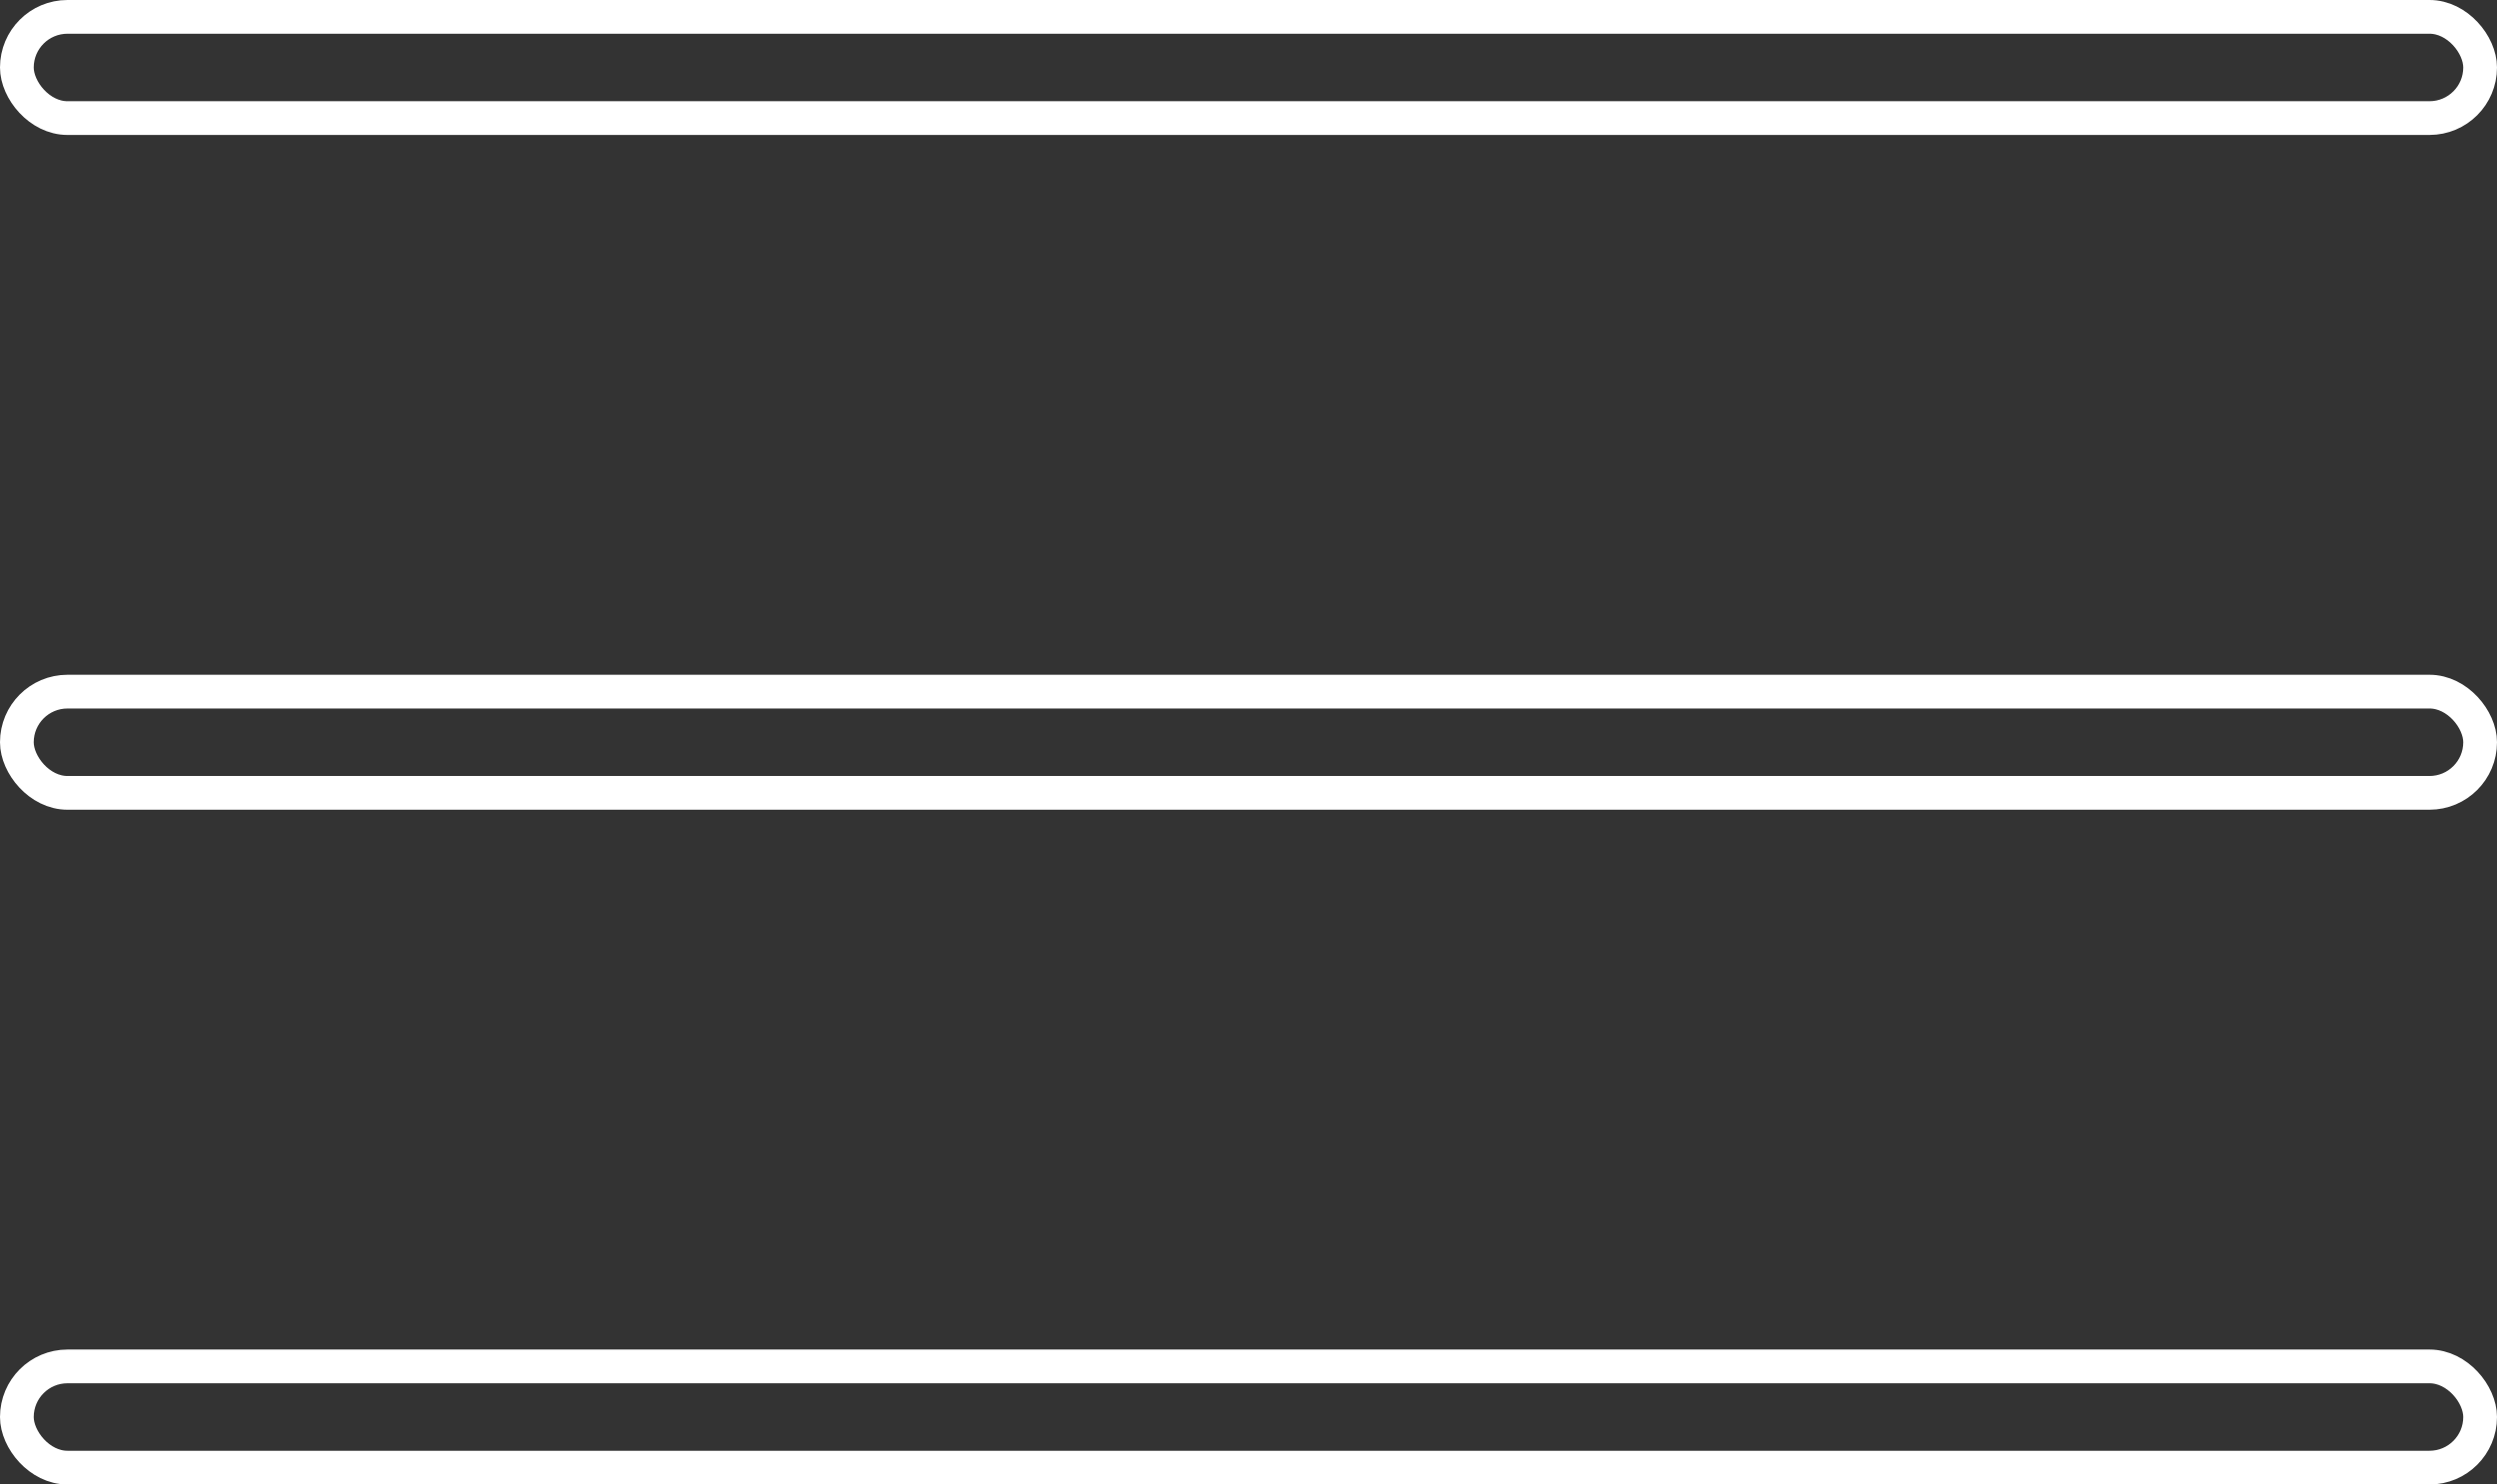
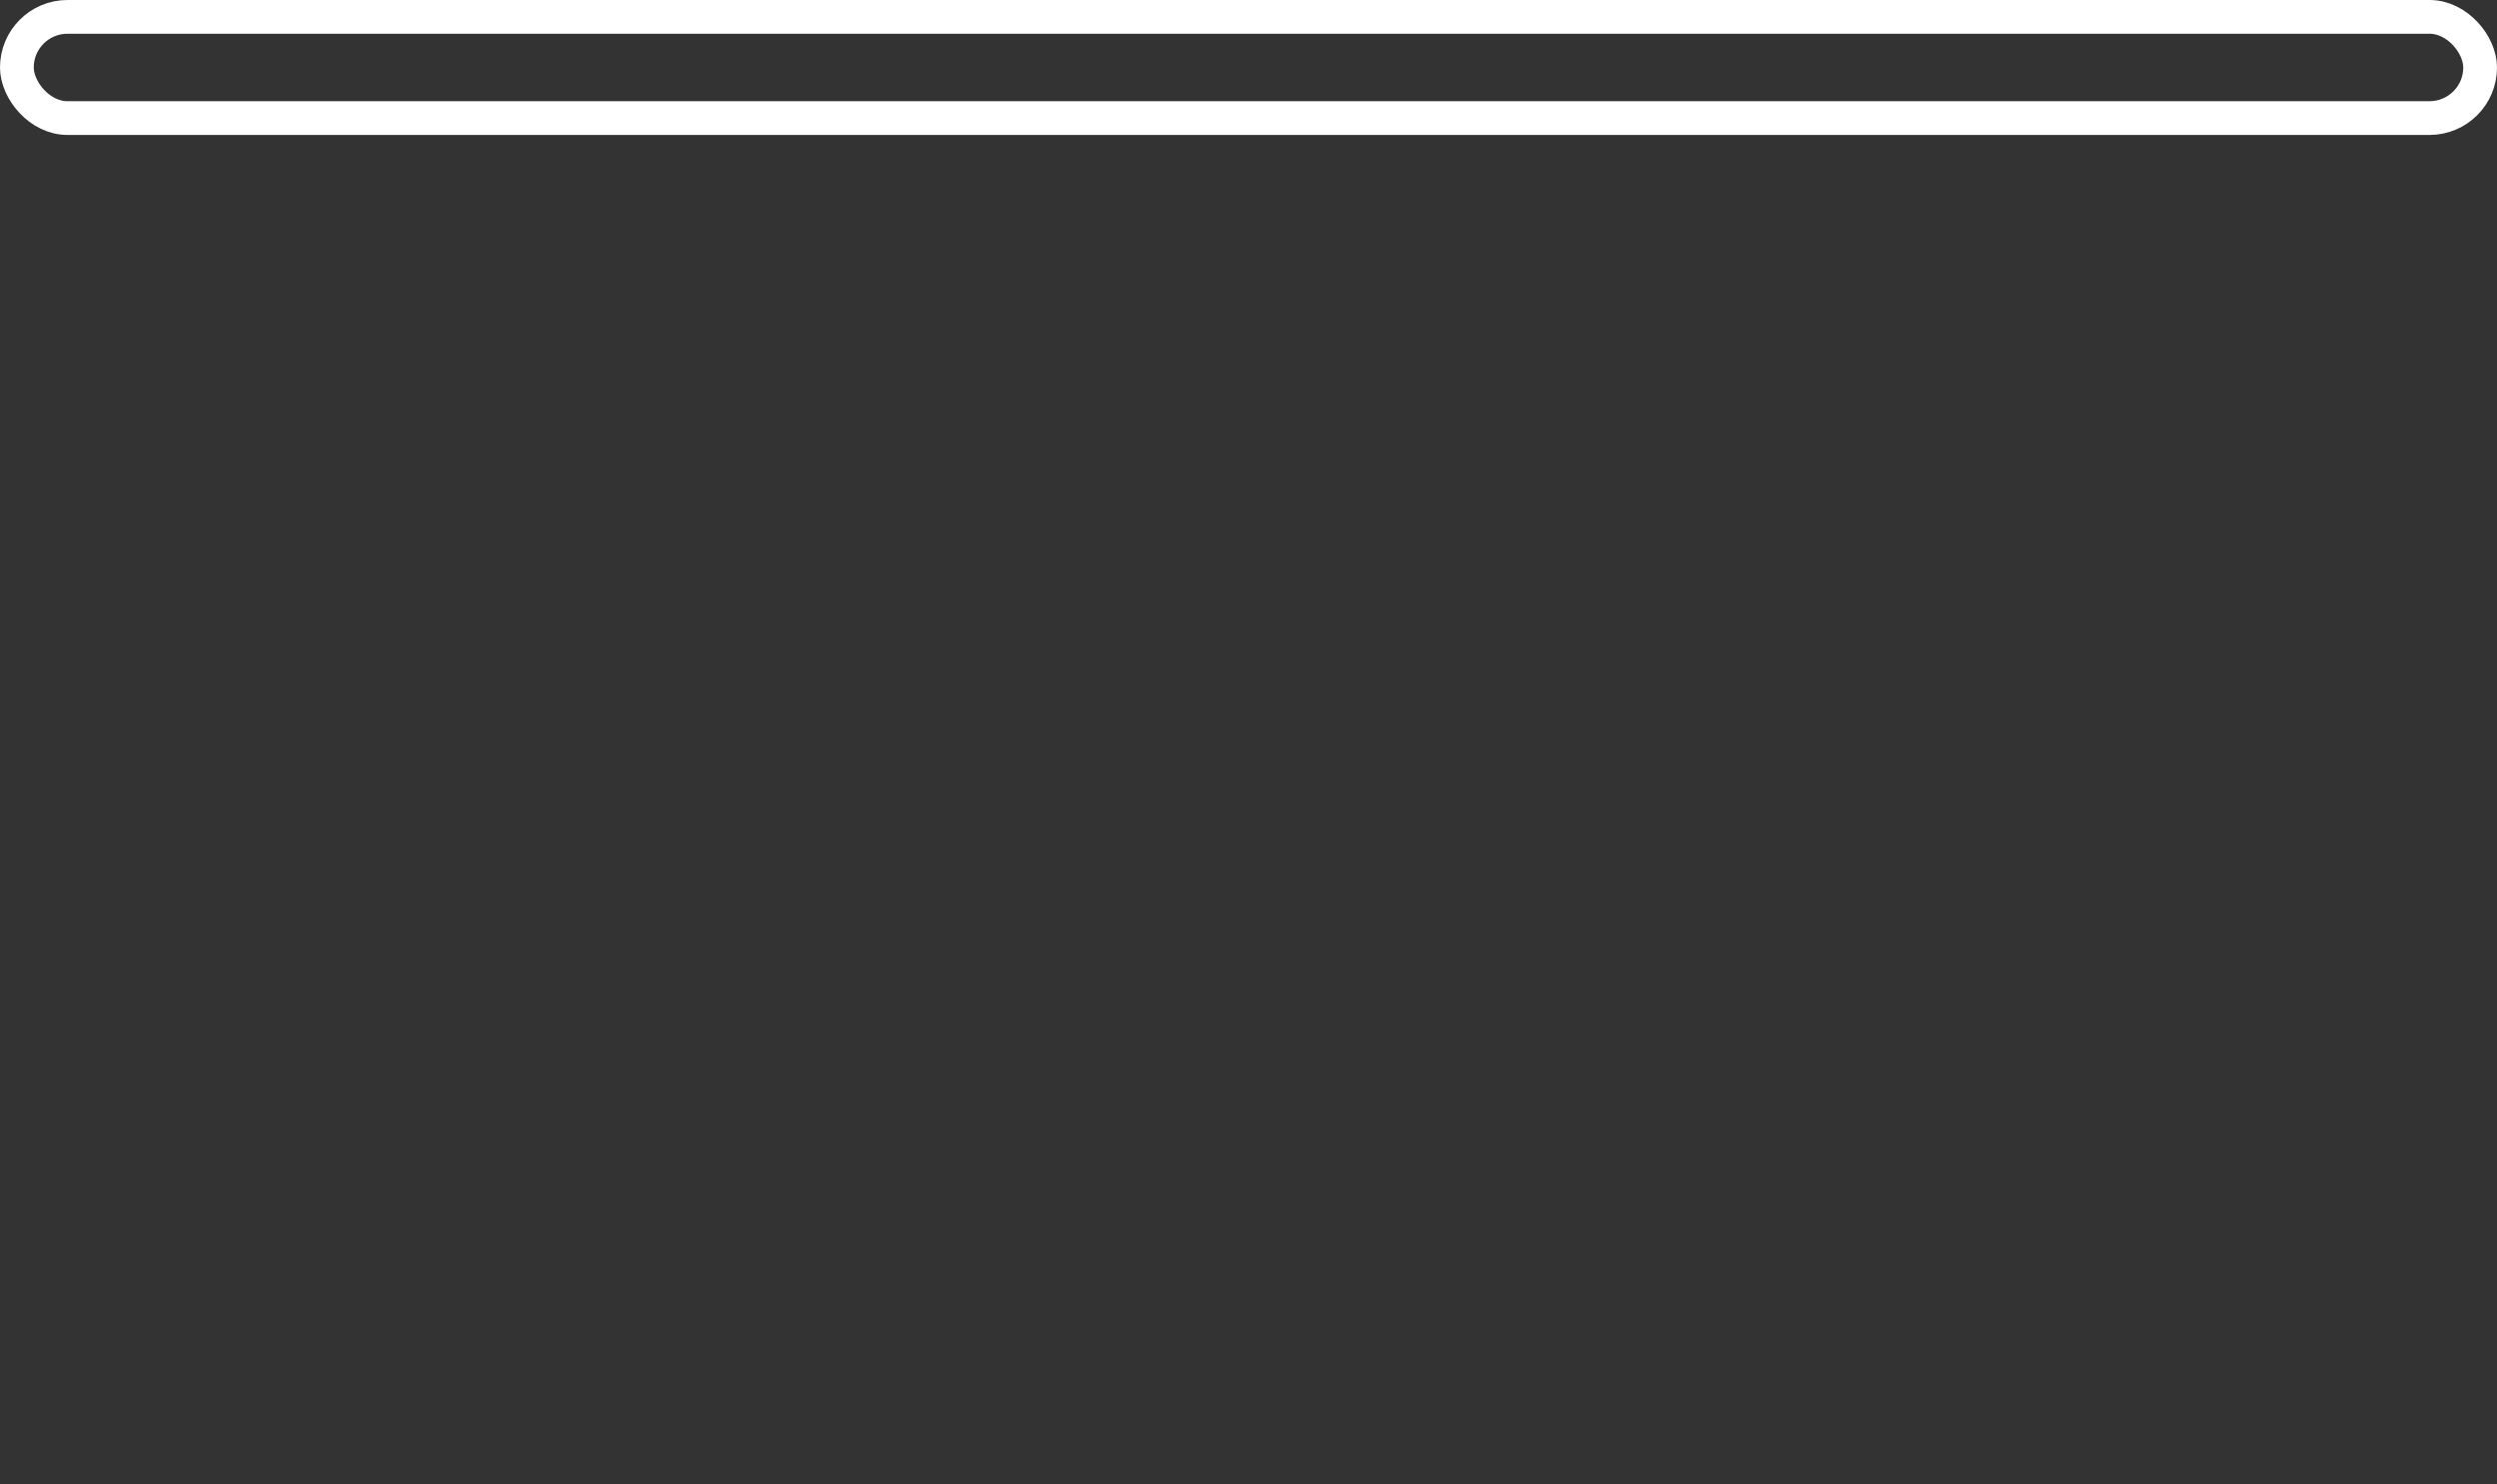
<svg xmlns="http://www.w3.org/2000/svg" width="37" height="22" viewBox="0 0 37 22" fill="none">
  <rect x="0" y="0" width="37" height="22" fill="#333333" stroke="none" />
-   <rect x="0.25" y="20.25" width="36.5" height="1.5" rx="0.75" stroke="white" stroke-width="0.5" />
-   <rect x="0.25" y="10.25" width="36.5" height="1.5" rx="0.75" stroke="white" stroke-width="0.5" />
  <rect x="0.25" y="0.25" width="36.5" height="1.5" rx="0.75" stroke="white" stroke-width="0.5" />
</svg>